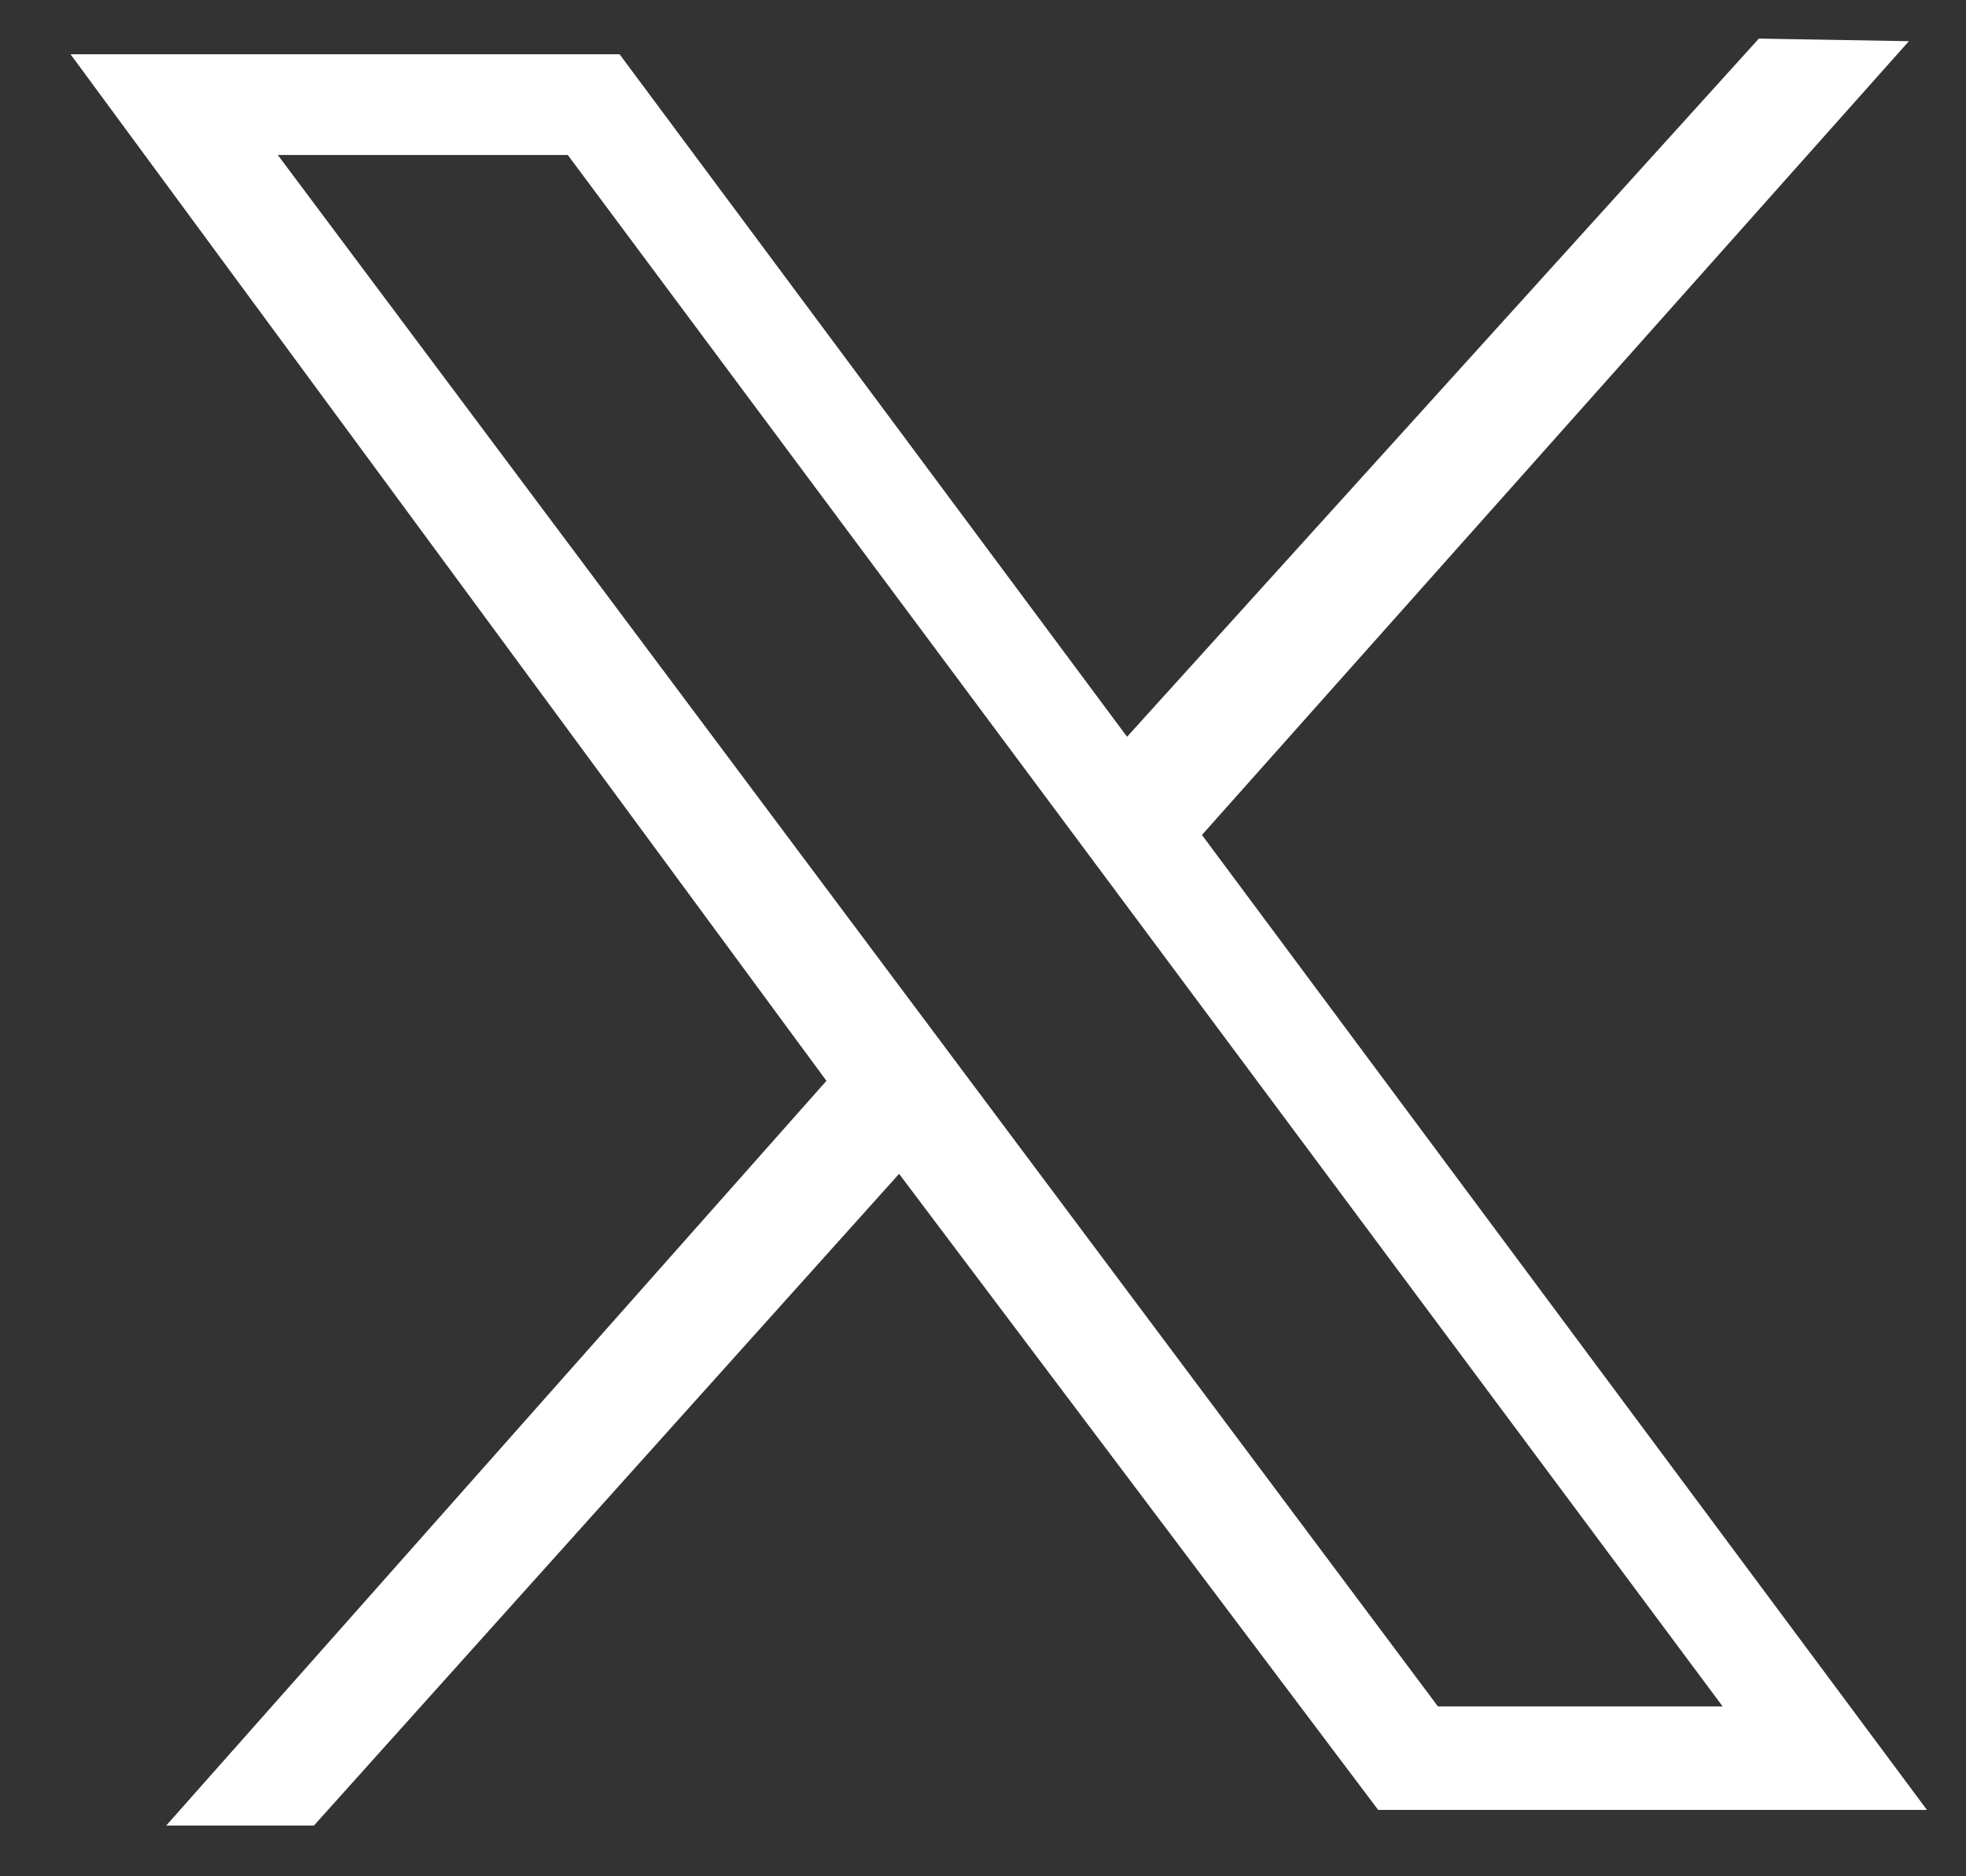
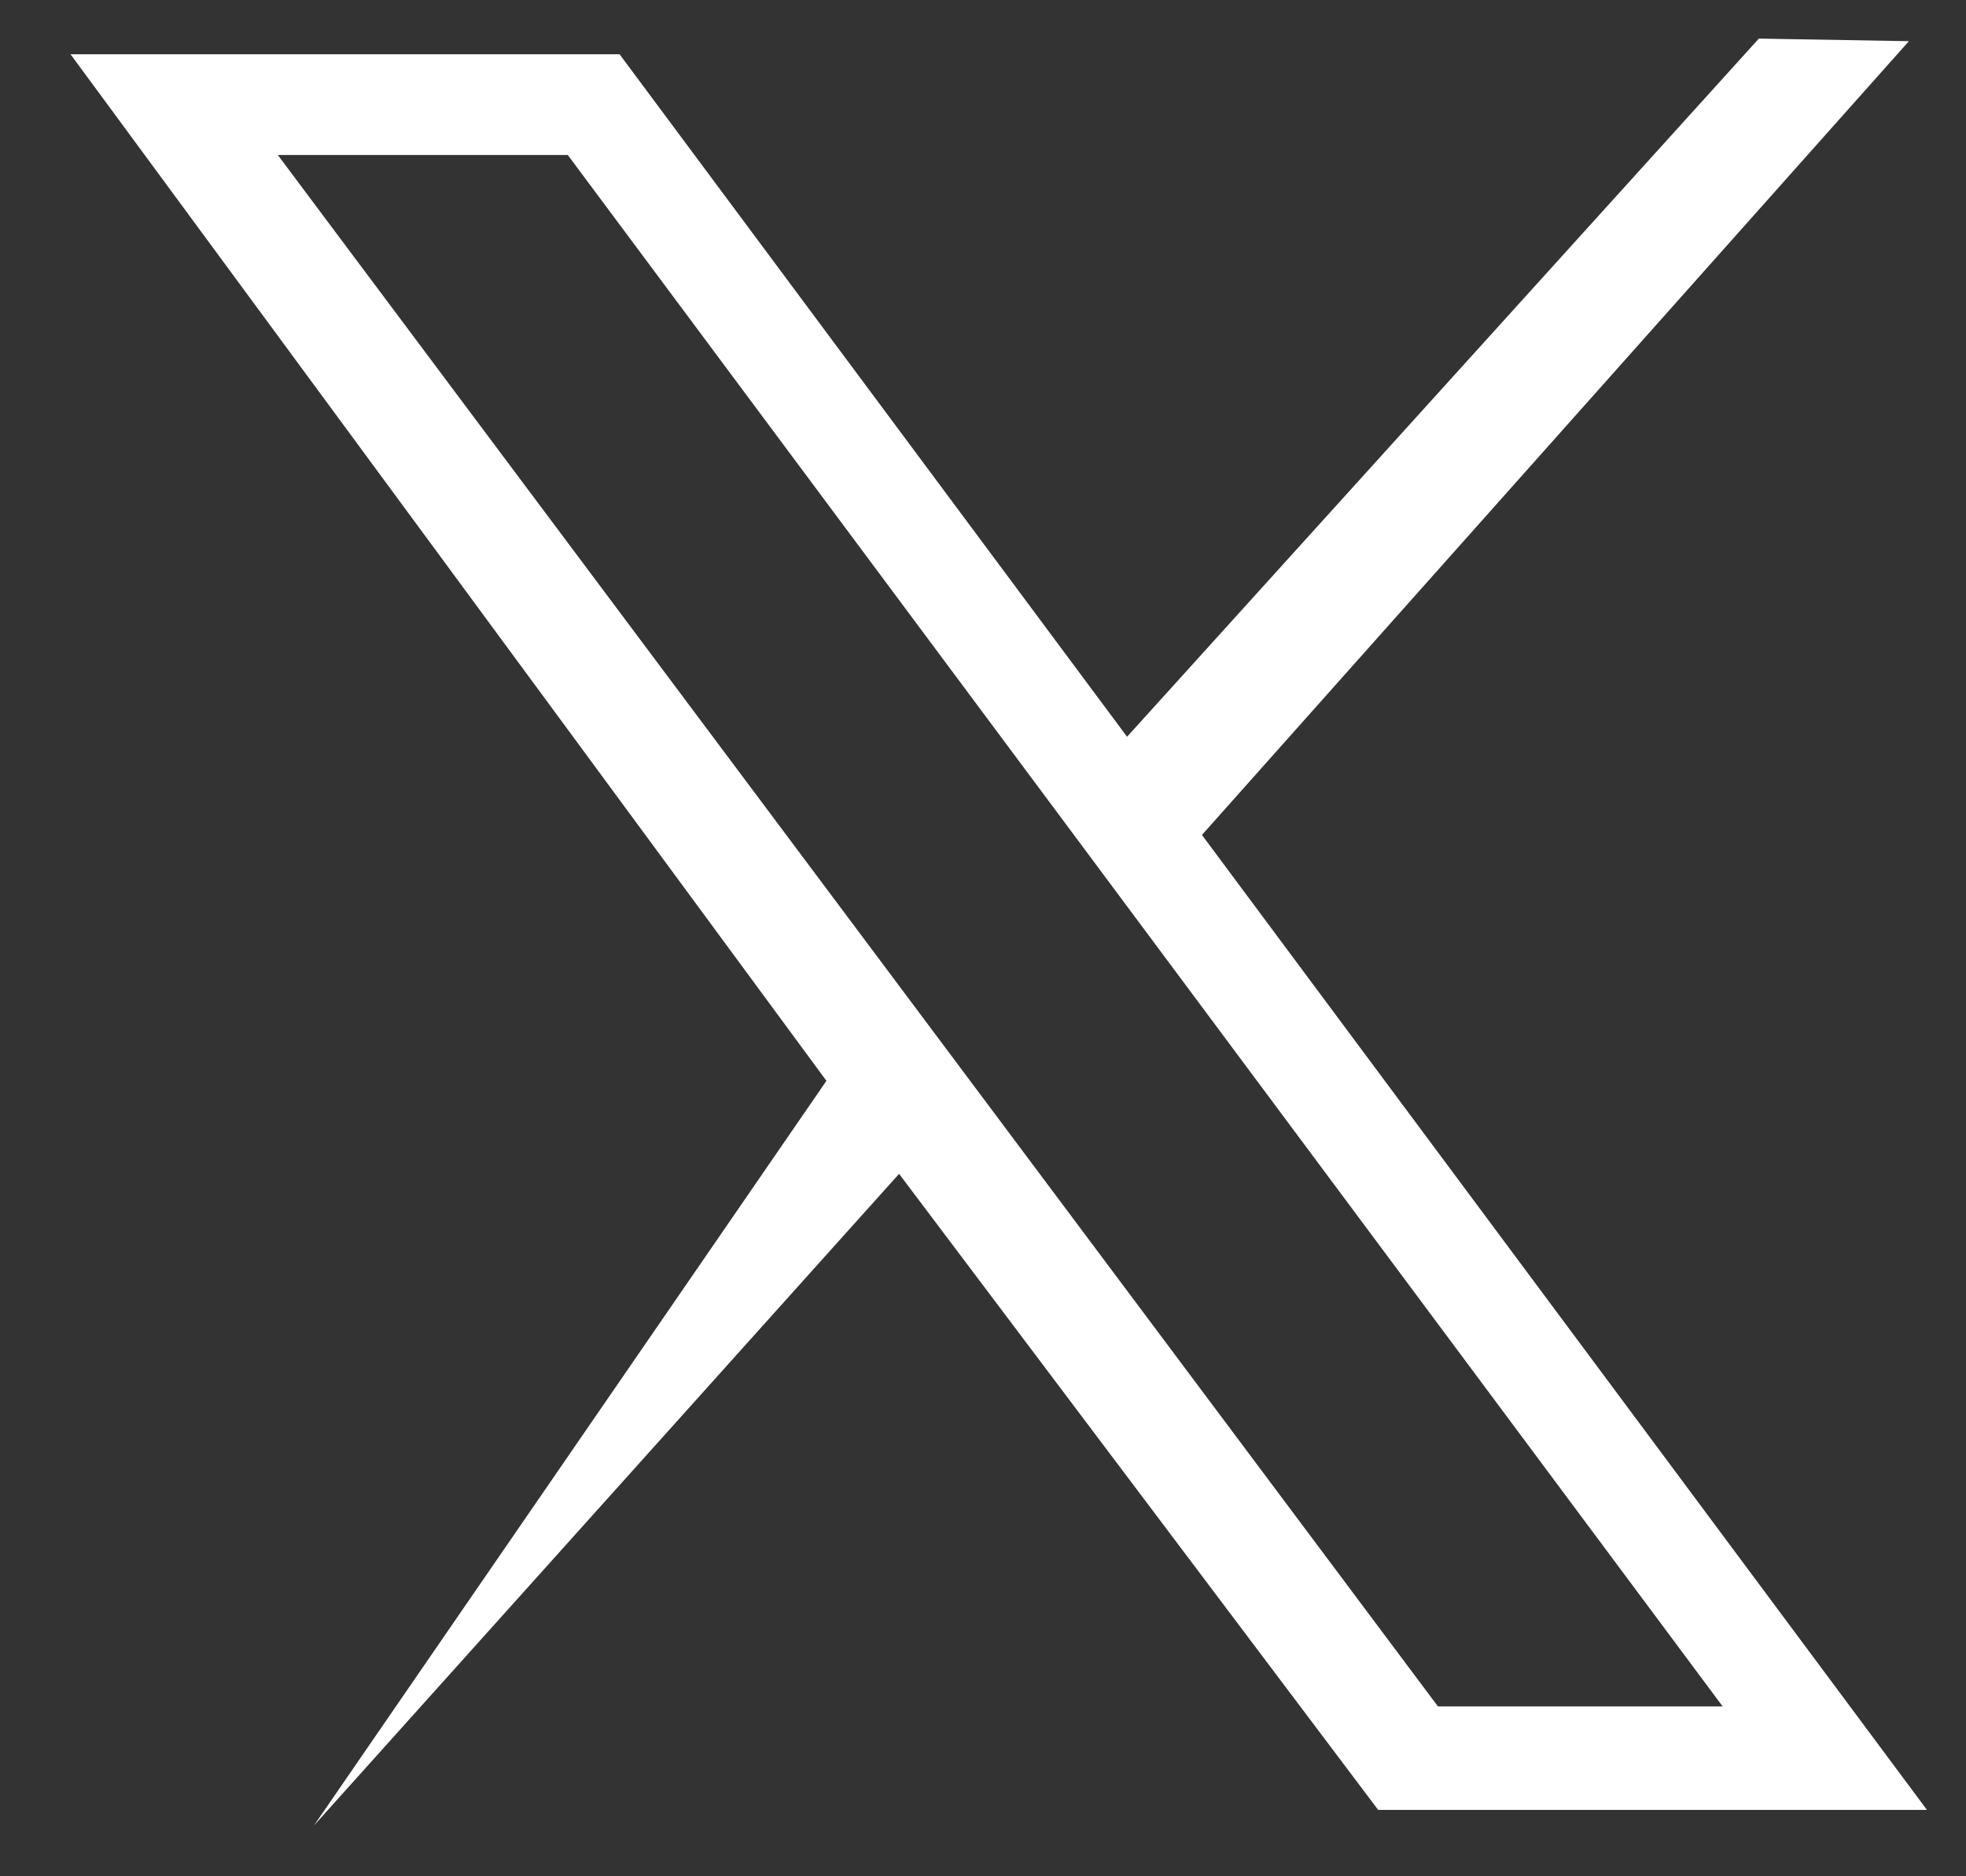
<svg xmlns="http://www.w3.org/2000/svg" width="22" height="21" viewBox="0 0 22 21" fill="none">
  <rect x="0" y="0" width="22" height="21" fill="#333333" stroke="none" />
-   <path d="M0.789 0.607H6.933L12.612 8.246L19.682 0.432L21.361 0.461L13.45 9.345L21.563 20.257H15.422L10.061 13.138L3.513 20.432H1.86L9.248 12.097L0.789 0.607ZM6.354 1.735H3.109L16.091 19.099H19.277L6.354 1.735Z" fill="white" />
+   <path d="M0.789 0.607H6.933L12.612 8.246L19.682 0.432L21.361 0.461L13.45 9.345L21.563 20.257H15.422L10.061 13.138L3.513 20.432L9.248 12.097L0.789 0.607ZM6.354 1.735H3.109L16.091 19.099H19.277L6.354 1.735Z" fill="white" />
</svg>